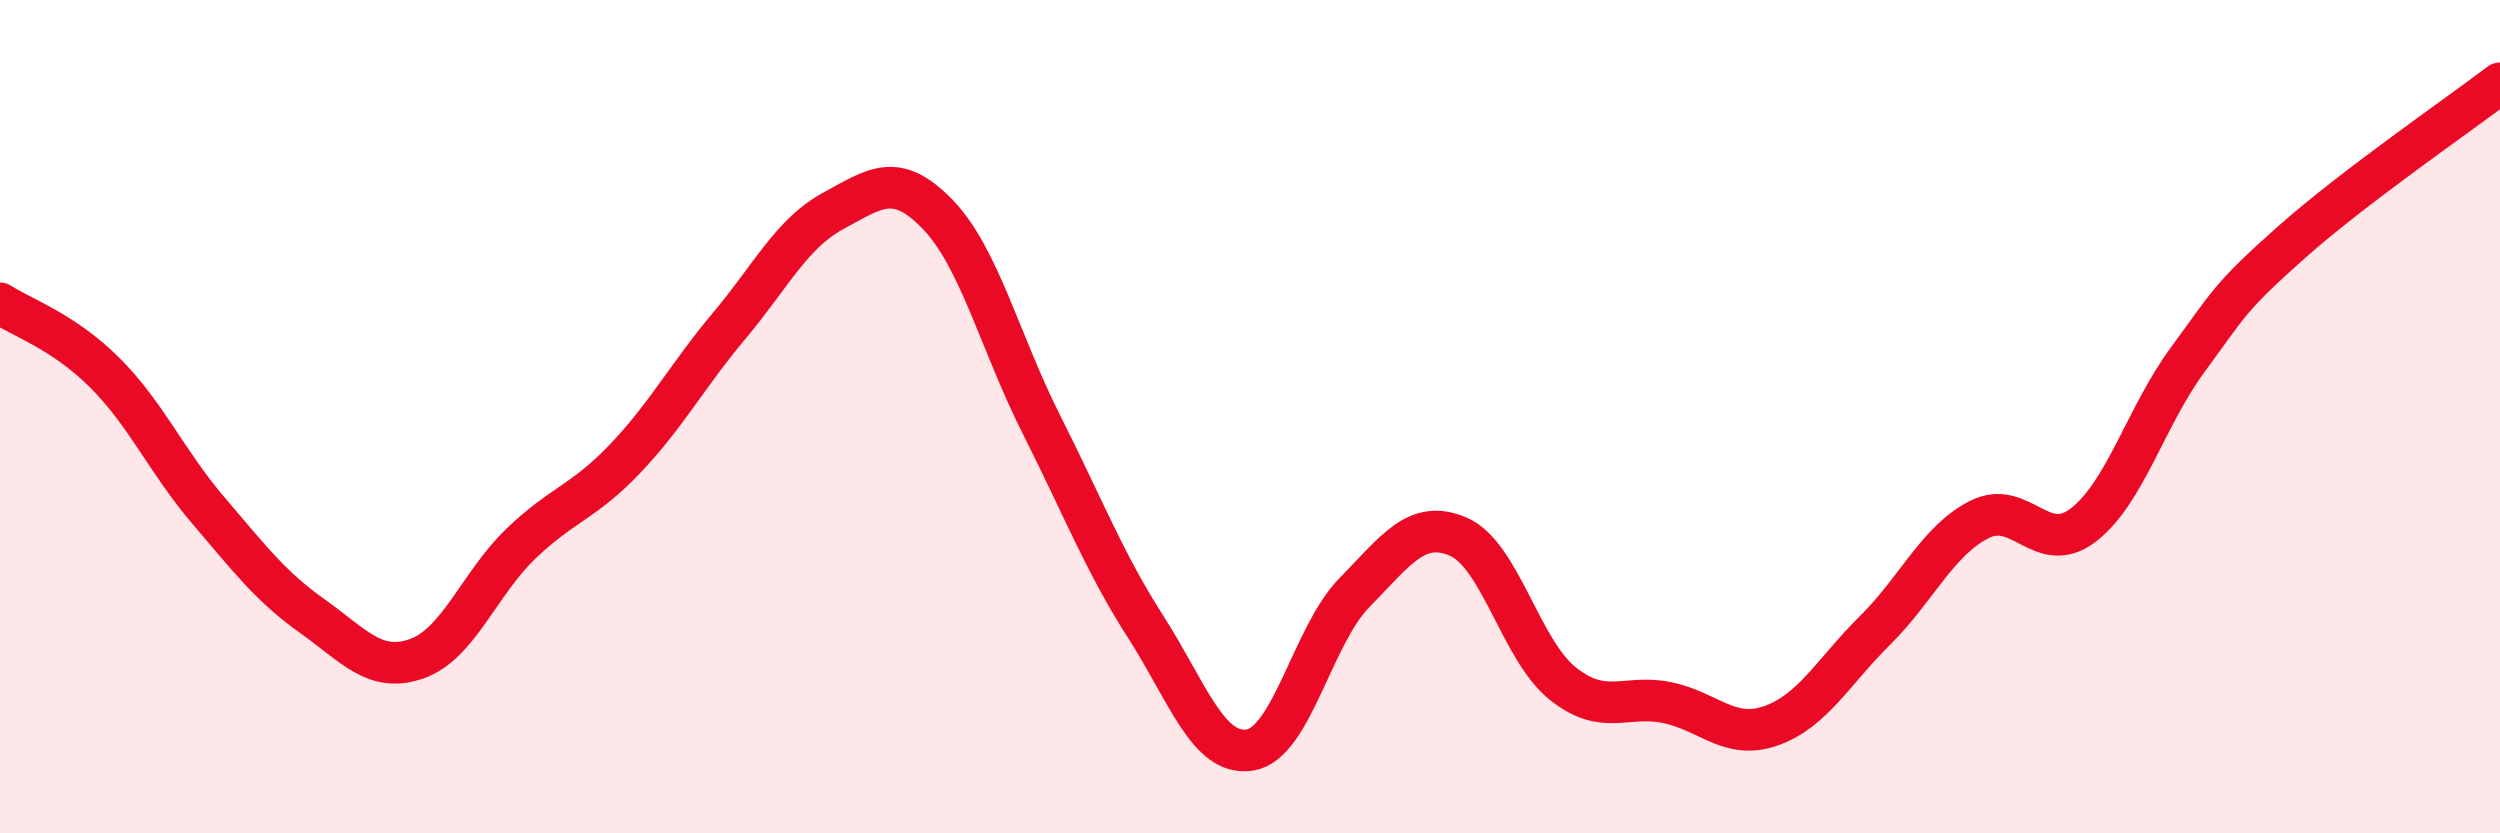
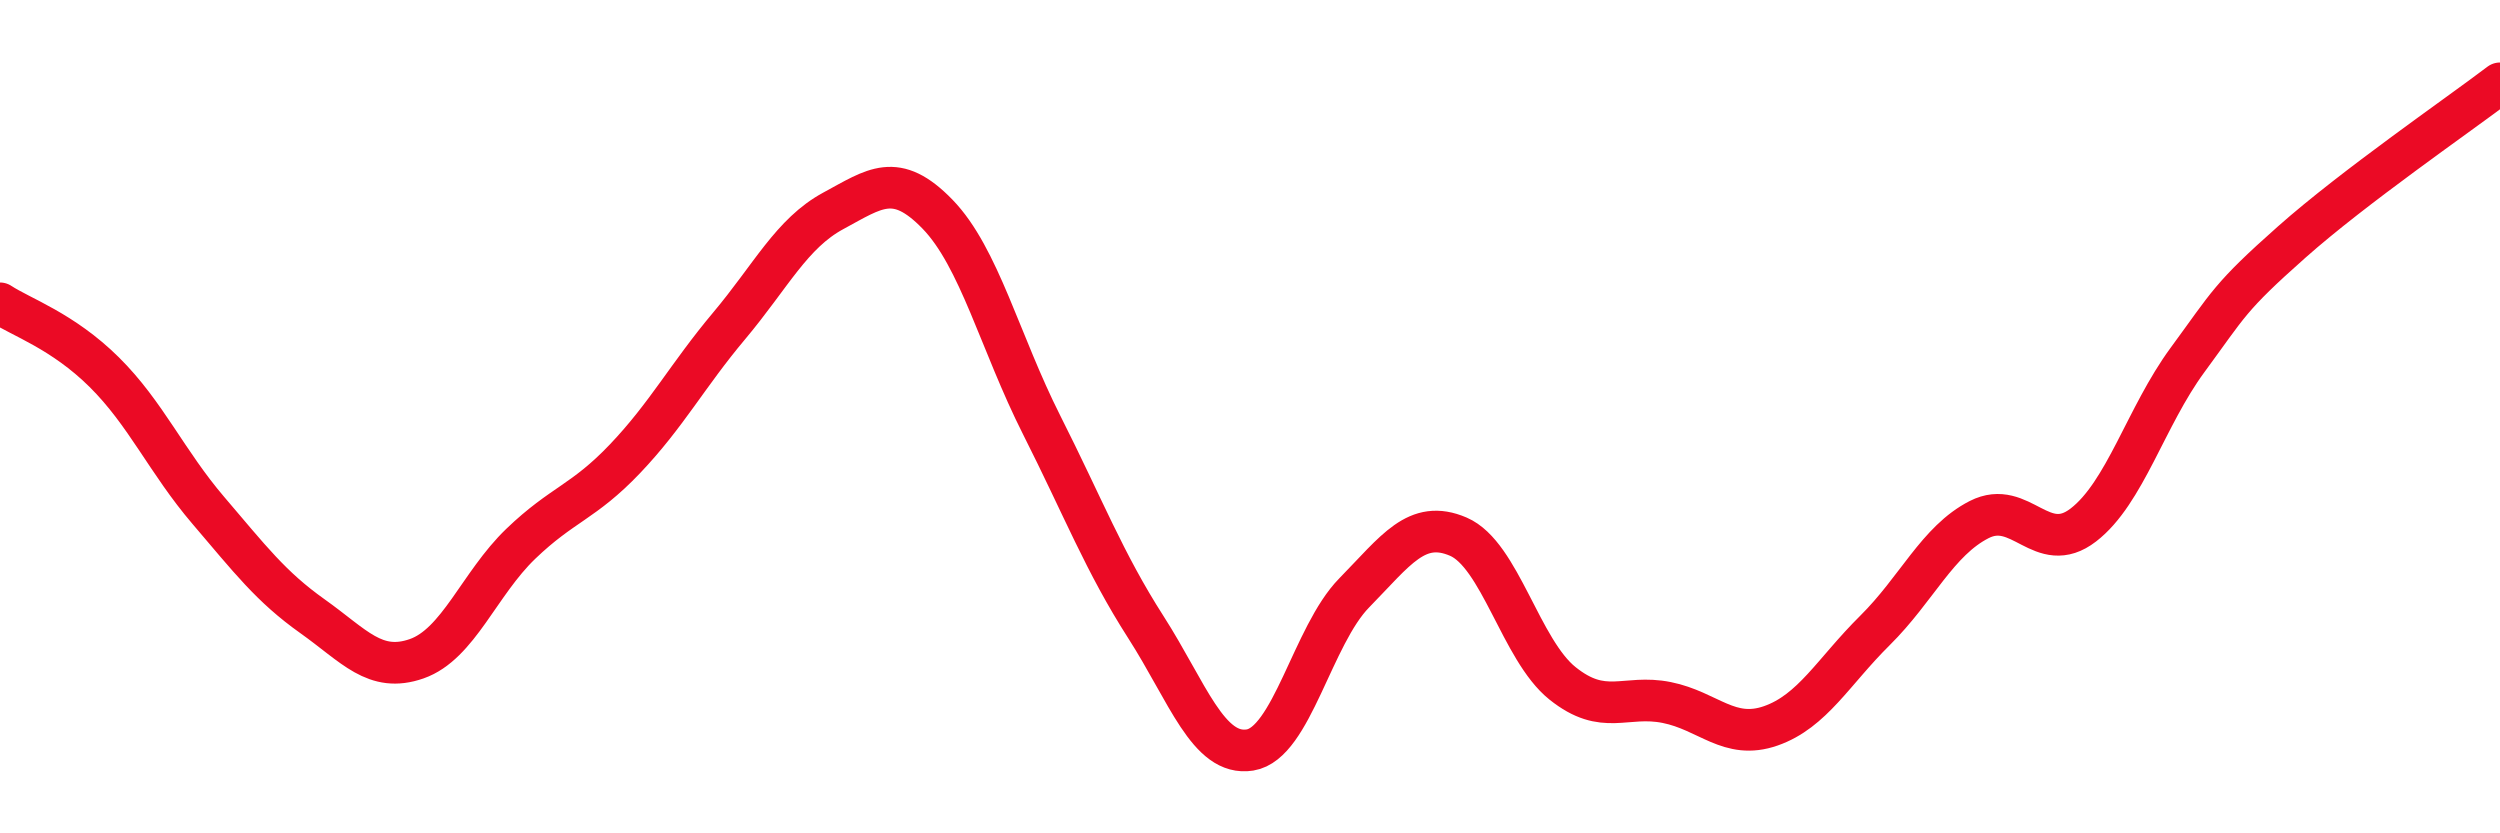
<svg xmlns="http://www.w3.org/2000/svg" width="60" height="20" viewBox="0 0 60 20">
-   <path d="M 0,7.28 C 0.5,7.61 1.5,7.94 2.5,8.93 C 3.5,9.92 4,11.08 5,12.25 C 6,13.42 6.5,14.08 7.5,14.79 C 8.5,15.5 9,16.16 10,15.81 C 11,15.46 11.5,14.01 12.5,13.05 C 13.5,12.09 14,12.06 15,11.01 C 16,9.96 16.5,9.01 17.5,7.82 C 18.5,6.63 19,5.6 20,5.06 C 21,4.52 21.5,4.11 22.5,5.14 C 23.5,6.17 24,8.22 25,10.2 C 26,12.18 26.5,13.49 27.5,15.05 C 28.5,16.61 29,18.16 30,18 C 31,17.84 31.5,15.25 32.5,14.23 C 33.5,13.21 34,12.45 35,12.88 C 36,13.31 36.5,15.6 37.5,16.4 C 38.5,17.2 39,16.66 40,16.86 C 41,17.06 41.5,17.77 42.5,17.42 C 43.5,17.07 44,16.12 45,15.13 C 46,14.14 46.5,12.98 47.5,12.47 C 48.5,11.96 49,13.37 50,12.6 C 51,11.83 51.5,10 52.5,8.64 C 53.5,7.28 53.5,7.14 55,5.81 C 56.5,4.48 59,2.76 60,2L60 20L0 20Z" fill="#EB0A25" opacity="0.1" stroke-linecap="round" stroke-linejoin="round" />
  <path d="M 0,7.28 C 0.5,7.61 1.5,7.94 2.5,8.93 C 3.5,9.92 4,11.08 5,12.25 C 6,13.42 6.5,14.08 7.5,14.79 C 8.5,15.5 9,16.16 10,15.81 C 11,15.46 11.5,14.01 12.5,13.05 C 13.5,12.09 14,12.06 15,11.01 C 16,9.96 16.5,9.01 17.5,7.82 C 18.5,6.63 19,5.6 20,5.06 C 21,4.52 21.5,4.11 22.5,5.14 C 23.5,6.17 24,8.22 25,10.2 C 26,12.18 26.5,13.49 27.5,15.05 C 28.5,16.61 29,18.16 30,18 C 31,17.84 31.5,15.25 32.5,14.23 C 33.5,13.21 34,12.45 35,12.88 C 36,13.31 36.5,15.6 37.5,16.4 C 38.5,17.2 39,16.66 40,16.86 C 41,17.06 41.5,17.77 42.5,17.42 C 43.5,17.07 44,16.12 45,15.13 C 46,14.14 46.5,12.98 47.5,12.47 C 48.5,11.96 49,13.37 50,12.6 C 51,11.83 51.5,10 52.5,8.64 C 53.5,7.28 53.5,7.14 55,5.81 C 56.5,4.48 59,2.76 60,2" stroke="#EB0A25" stroke-width="1" fill="none" stroke-linecap="round" stroke-linejoin="round" />
</svg>